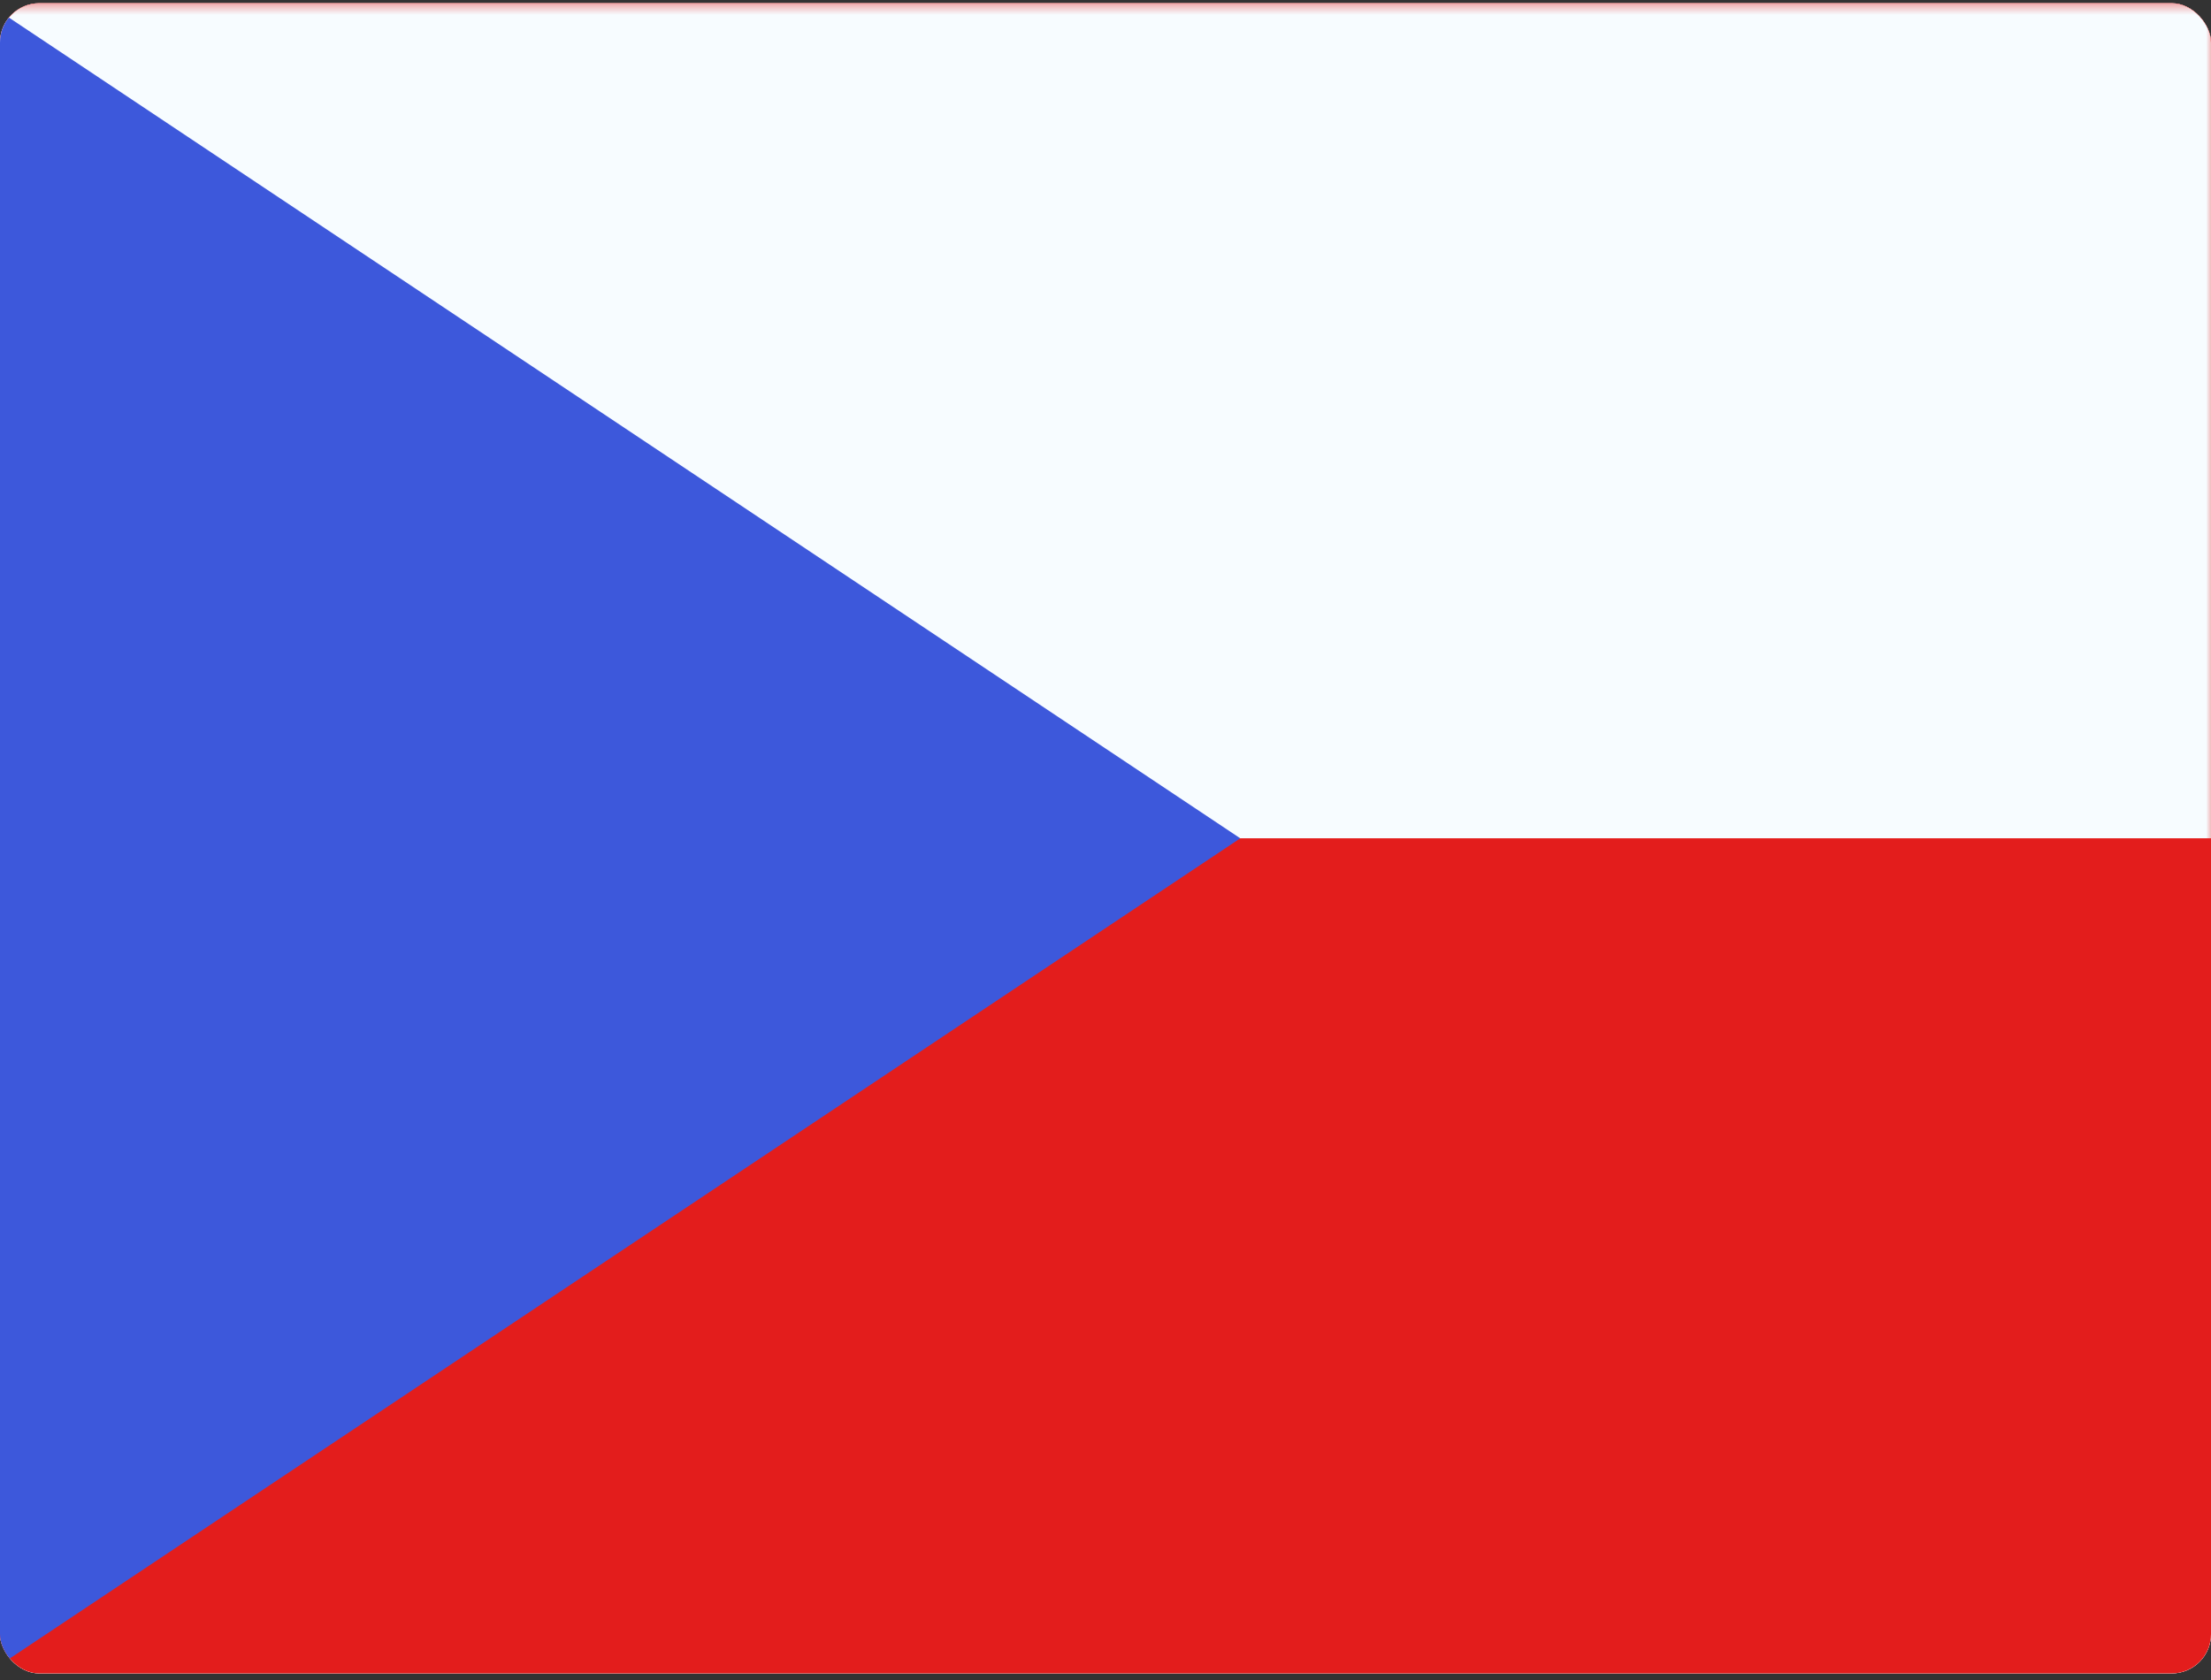
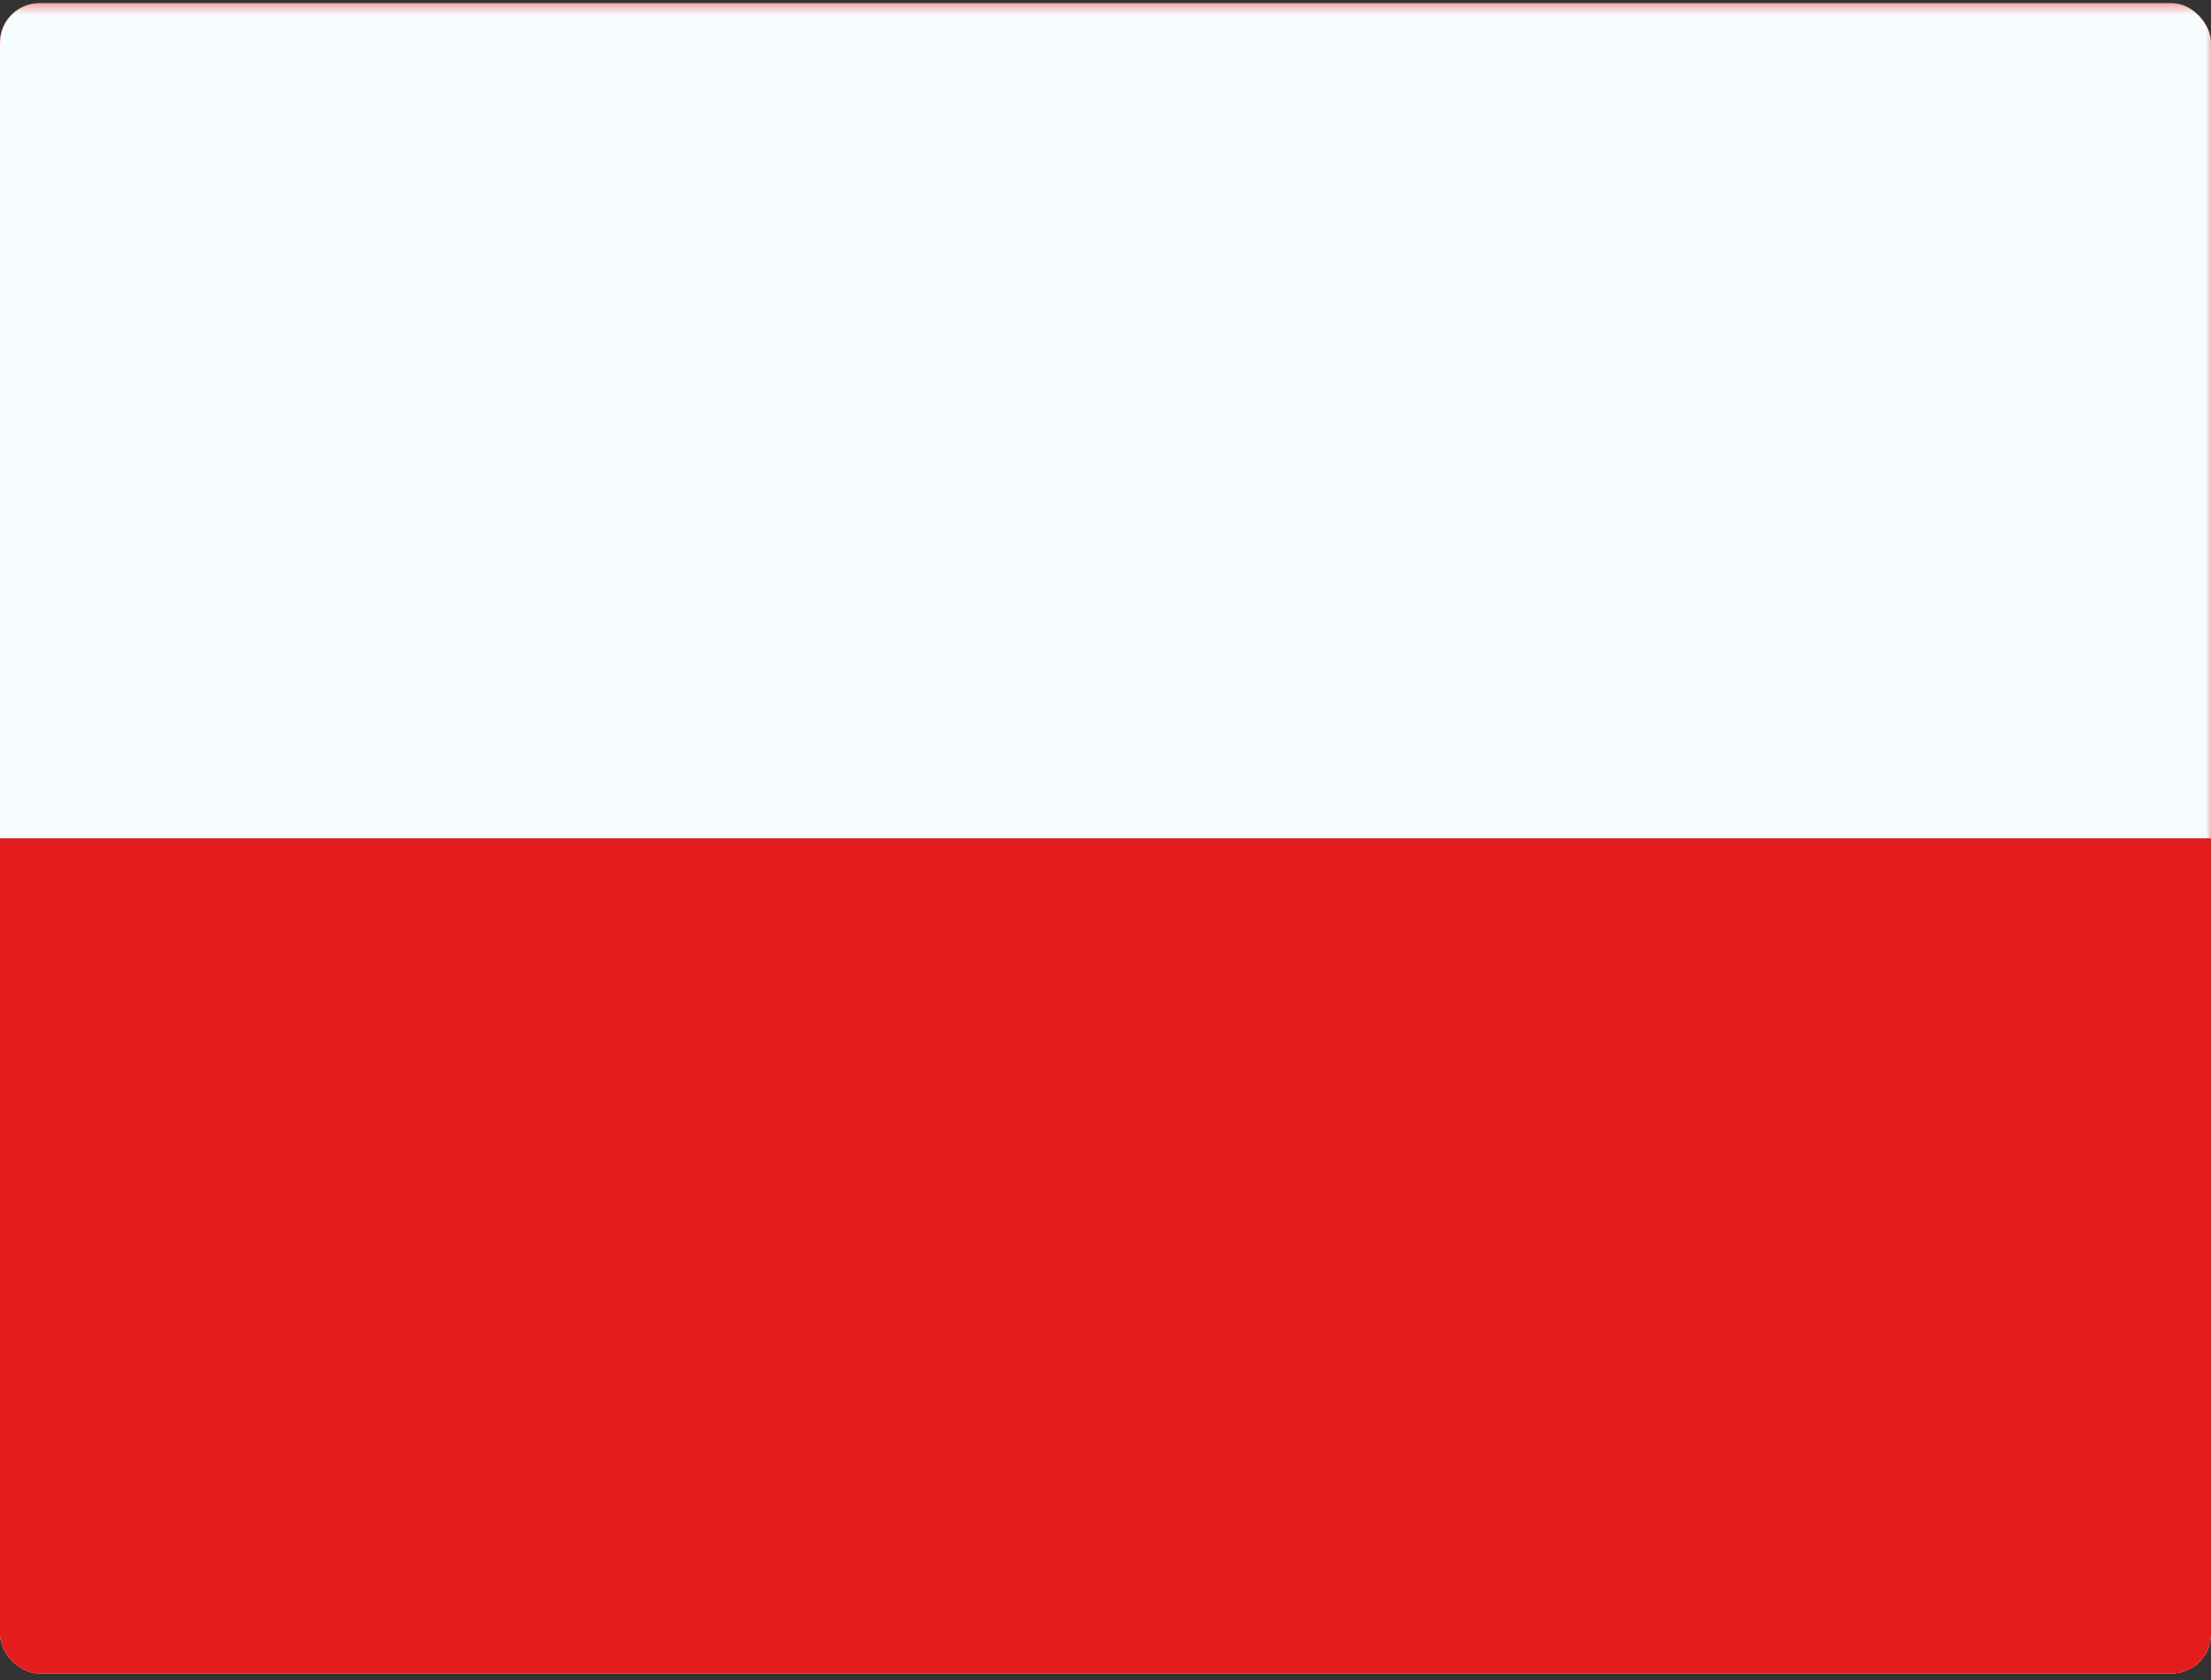
<svg xmlns="http://www.w3.org/2000/svg" width="225" height="171" viewBox="0 0 225 171" fill="none">
  <rect x="0" y="0" width="225" height="171" fill="#333333" stroke="none" />
  <g clip-path="url(#clip0_437_1884)">
    <rect y="0.328" width="225" height="170" rx="4" fill="white" />
    <g clip-path="url(#clip1_437_1884)">
-       <rect width="226.706" height="170.03" transform="translate(-0.956 0.328)" fill="white" />
      <path fill-rule="evenodd" clip-rule="evenodd" d="M-1.308 0.313V170.343H225.398V0.313H-1.308Z" fill="#E31D1C" />
      <mask id="mask0_437_1884" style="mask-type:luminance" maskUnits="userSpaceOnUse" x="-2" y="0" width="228" height="171">
        <path fill-rule="evenodd" clip-rule="evenodd" d="M-1.308 0.313V170.343H225.398V0.313H-1.308Z" fill="white" />
      </mask>
      <g mask="url(#mask0_437_1884)">
        <path fill-rule="evenodd" clip-rule="evenodd" d="M-1.308 -13.856V85.328H225.398V-13.856H-1.308Z" fill="#F7FCFF" />
      </g>
-       <path fill-rule="evenodd" clip-rule="evenodd" d="M-1.308 0.313V170.343L126.214 85.328L-1.308 0.313Z" fill="#3D58DB" />
+       <path fill-rule="evenodd" clip-rule="evenodd" d="M-1.308 0.313L126.214 85.328L-1.308 0.313Z" fill="#3D58DB" />
      <mask id="mask1_437_1884" style="mask-type:luminance" maskUnits="userSpaceOnUse" x="-2" y="0" width="129" height="171">
        <path fill-rule="evenodd" clip-rule="evenodd" d="M-1.308 0.313V170.343L126.214 85.328L-1.308 0.313Z" fill="white" />
      </mask>
      <g mask="url(#mask1_437_1884)">
</g>
    </g>
  </g>
  <defs>
    <clipPath id="clip0_437_1884">
      <rect y="0.328" width="225" height="170" rx="4" fill="white" />
    </clipPath>
    <clipPath id="clip1_437_1884">
      <rect width="226.706" height="170.03" fill="white" transform="translate(-0.956 0.328)" />
    </clipPath>
  </defs>
</svg>